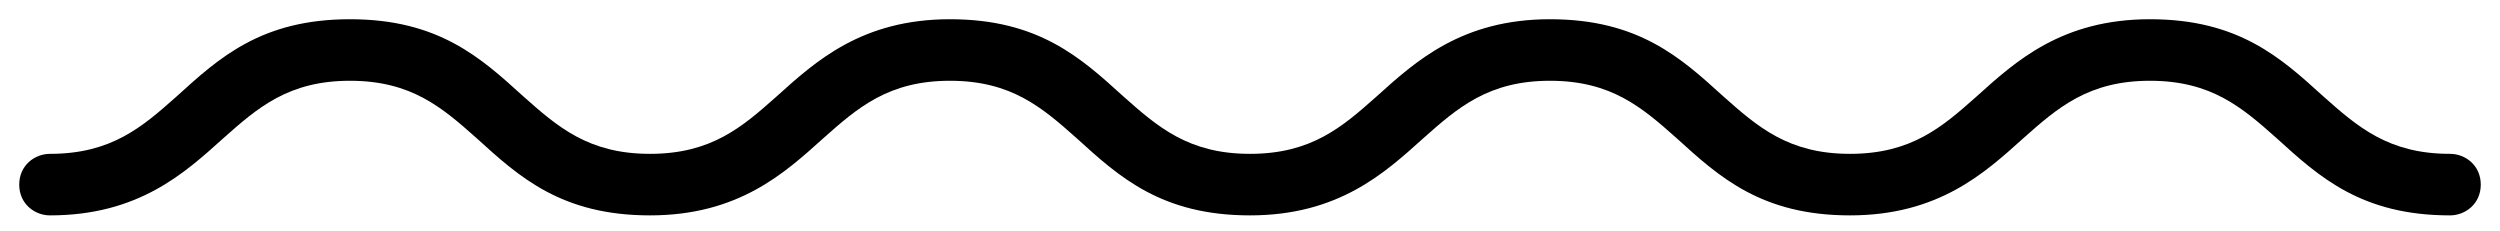
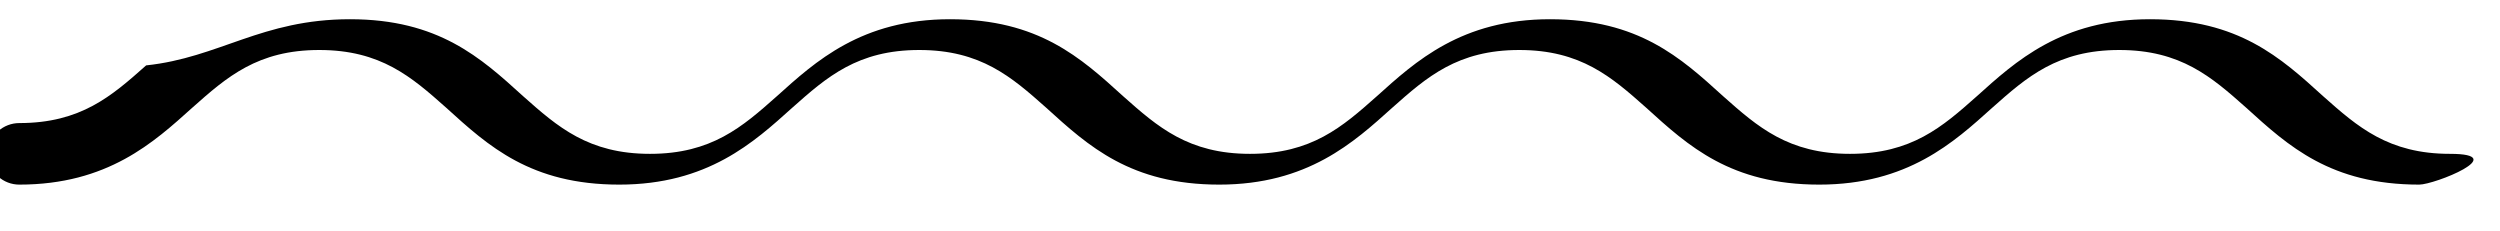
<svg xmlns="http://www.w3.org/2000/svg" version="1.1" id="Calque_1" height="6px" width="65px" viewBox="0 0 65 6" style="enable-background:new 0 0 65 6;" xml:space="preserve">
  <title>35D3DD0E-10D2-42C3-9365-C3A1032C4523</title>
  <desc>Created with sketchtool.</desc>
  <g id="Desktop">
    <g id="assets" transform="translate(-630, -330)">
-       <path id="Fill-1-Copy" d="M639.1,330.5c2.3,0,3.4,1,4.5,2c0.9,0.8,1.7,1.5,3.3,1.5s2.4-0.7,3.3-1.5c1-0.9,2.2-2,4.5-2    s3.4,1,4.5,2c0.9,0.8,1.7,1.5,3.3,1.5c1.6,0,2.4-0.7,3.3-1.5c1-0.9,2.2-2,4.5-2c2.3,0,3.4,1,4.5,2c0.9,0.8,1.7,1.5,3.3,1.5    c1.6,0,2.4-0.7,3.3-1.5c1-0.9,2.2-2,4.5-2c2.3,0,3.4,1,4.5,2c0.9,0.8,1.7,1.5,3.3,1.5c0.4,0,0.8,0.3,0.8,0.8s-0.4,0.8-0.8,0.8    c-2.3,0-3.4-1-4.5-2c-0.9-0.8-1.7-1.5-3.3-1.5c-1.6,0-2.4,0.7-3.3,1.5c-1,0.9-2.2,2-4.5,2c-2.3,0-3.4-1-4.5-2    c-0.9-0.8-1.7-1.5-3.3-1.5c-1.6,0-2.4,0.7-3.3,1.5c-1,0.9-2.2,2-4.5,2c-2.3,0-3.4-1-4.5-2c-0.9-0.8-1.7-1.5-3.3-1.5    s-2.4,0.7-3.3,1.5c-1,0.9-2.2,2-4.5,2s-3.4-1-4.5-2c-0.9-0.8-1.7-1.5-3.3-1.5c-1.6,0-2.4,0.7-3.3,1.5c-1,0.9-2.2,2-4.5,2    c-0.4,0-0.8-0.3-0.8-0.8s0.4-0.8,0.8-0.8c1.6,0,2.4-0.7,3.3-1.5C635.7,331.5,636.8,330.5,639.1,330.5" />
+       <path id="Fill-1-Copy" d="M639.1,330.5c2.3,0,3.4,1,4.5,2c0.9,0.8,1.7,1.5,3.3,1.5s2.4-0.7,3.3-1.5c1-0.9,2.2-2,4.5-2    s3.4,1,4.5,2c0.9,0.8,1.7,1.5,3.3,1.5c1.6,0,2.4-0.7,3.3-1.5c1-0.9,2.2-2,4.5-2c2.3,0,3.4,1,4.5,2c0.9,0.8,1.7,1.5,3.3,1.5    c1.6,0,2.4-0.7,3.3-1.5c1-0.9,2.2-2,4.5-2c2.3,0,3.4,1,4.5,2c0.9,0.8,1.7,1.5,3.3,1.5s-0.4,0.8-0.8,0.8    c-2.3,0-3.4-1-4.5-2c-0.9-0.8-1.7-1.5-3.3-1.5c-1.6,0-2.4,0.7-3.3,1.5c-1,0.9-2.2,2-4.5,2c-2.3,0-3.4-1-4.5-2    c-0.9-0.8-1.7-1.5-3.3-1.5c-1.6,0-2.4,0.7-3.3,1.5c-1,0.9-2.2,2-4.5,2c-2.3,0-3.4-1-4.5-2c-0.9-0.8-1.7-1.5-3.3-1.5    s-2.4,0.7-3.3,1.5c-1,0.9-2.2,2-4.5,2s-3.4-1-4.5-2c-0.9-0.8-1.7-1.5-3.3-1.5c-1.6,0-2.4,0.7-3.3,1.5c-1,0.9-2.2,2-4.5,2    c-0.4,0-0.8-0.3-0.8-0.8s0.4-0.8,0.8-0.8c1.6,0,2.4-0.7,3.3-1.5C635.7,331.5,636.8,330.5,639.1,330.5" />
    </g>
  </g>
</svg>